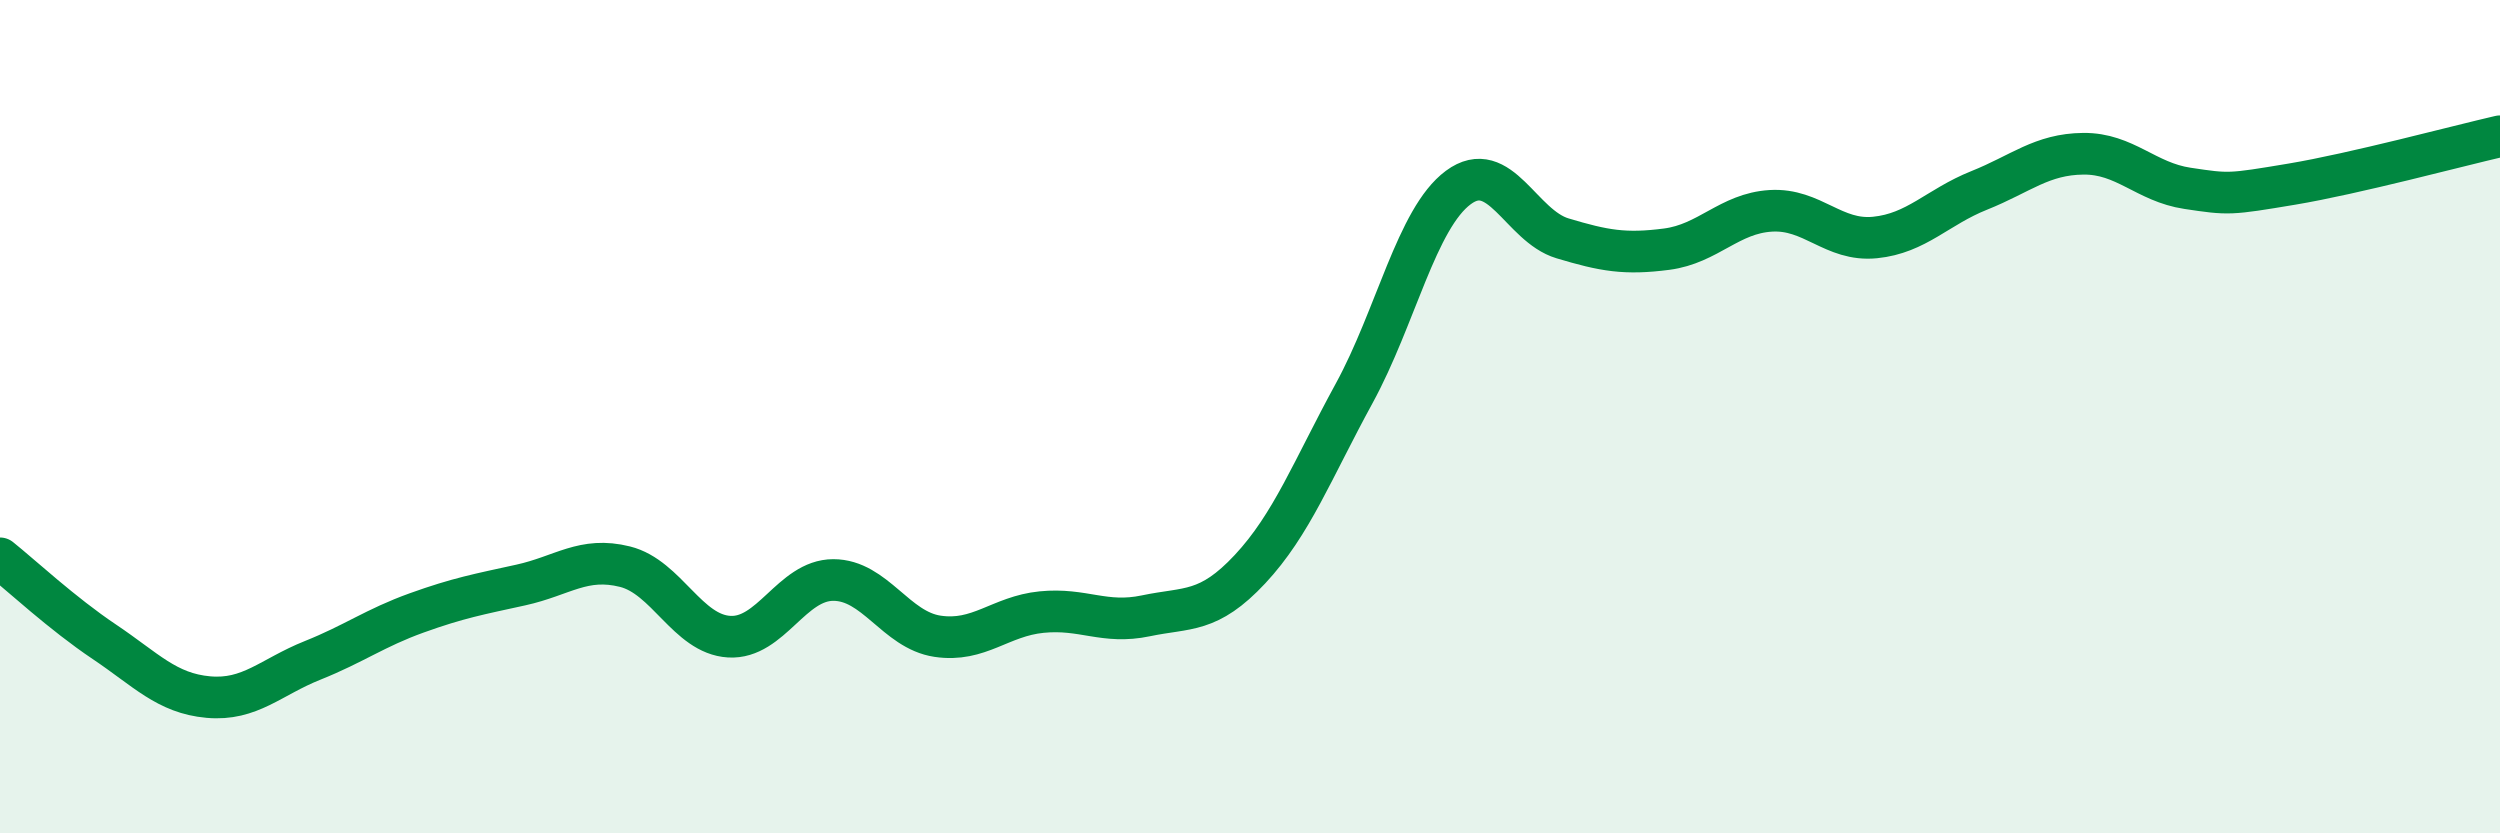
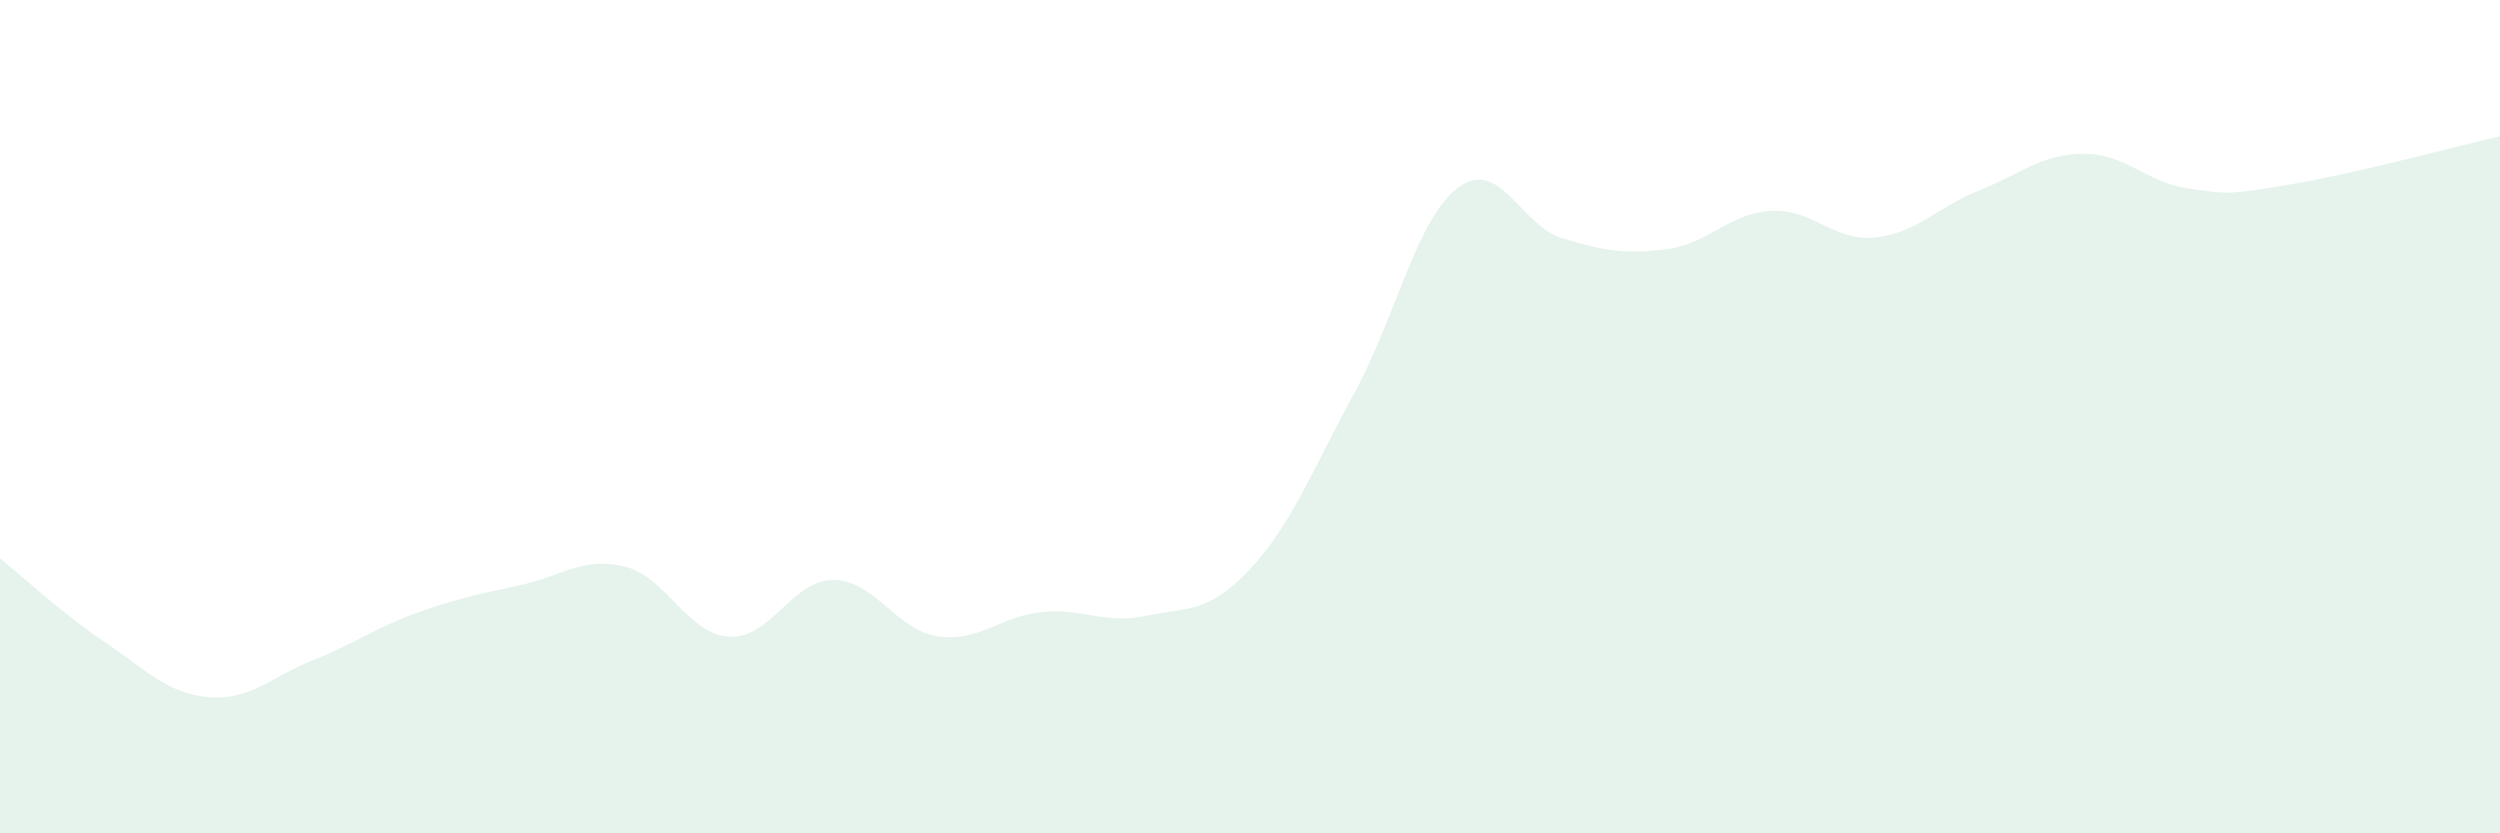
<svg xmlns="http://www.w3.org/2000/svg" width="60" height="20" viewBox="0 0 60 20">
  <path d="M 0,13.4 C 0.5,13.8 1.5,14.73 2.5,15.4 C 3.5,16.07 4,16.64 5,16.73 C 6,16.82 6.5,16.25 7.5,15.85 C 8.5,15.45 9,15.07 10,14.71 C 11,14.35 11.5,14.26 12.5,14.04 C 13.5,13.82 14,13.35 15,13.6 C 16,13.85 16.5,15.22 17.5,15.28 C 18.5,15.34 19,13.92 20,13.92 C 21,13.92 21.5,15.12 22.5,15.27 C 23.5,15.42 24,14.79 25,14.69 C 26,14.59 26.5,14.99 27.5,14.78 C 28.5,14.57 29,14.73 30,13.66 C 31,12.59 31.5,11.27 32.5,9.44 C 33.5,7.61 34,5.24 35,4.5 C 36,3.76 36.5,5.42 37.5,5.72 C 38.5,6.02 39,6.11 40,5.98 C 41,5.85 41.5,5.12 42.5,5.06 C 43.5,5 44,5.8 45,5.7 C 46,5.6 46.5,4.97 47.5,4.57 C 48.5,4.17 49,3.7 50,3.69 C 51,3.68 51.5,4.37 52.5,4.52 C 53.5,4.67 53.5,4.67 55,4.42 C 56.5,4.17 59,3.5 60,3.27L60 20L0 20Z" fill="#008740" opacity="0.1" stroke-linecap="round" stroke-linejoin="round" />
-   <path d="M 0,13.4 C 0.5,13.8 1.5,14.73 2.5,15.4 C 3.5,16.07 4,16.64 5,16.73 C 6,16.82 6.5,16.25 7.5,15.85 C 8.5,15.45 9,15.07 10,14.71 C 11,14.35 11.5,14.26 12.5,14.04 C 13.5,13.82 14,13.35 15,13.6 C 16,13.85 16.5,15.22 17.5,15.28 C 18.5,15.34 19,13.92 20,13.92 C 21,13.92 21.5,15.12 22.5,15.27 C 23.5,15.42 24,14.79 25,14.69 C 26,14.59 26.5,14.99 27.5,14.78 C 28.5,14.57 29,14.73 30,13.66 C 31,12.59 31.5,11.27 32.5,9.44 C 33.5,7.61 34,5.24 35,4.5 C 36,3.76 36.5,5.42 37.5,5.72 C 38.5,6.02 39,6.11 40,5.98 C 41,5.85 41.5,5.12 42.5,5.06 C 43.5,5 44,5.8 45,5.7 C 46,5.6 46.5,4.97 47.5,4.57 C 48.5,4.17 49,3.7 50,3.69 C 51,3.68 51.5,4.37 52.5,4.52 C 53.5,4.67 53.5,4.67 55,4.42 C 56.5,4.17 59,3.5 60,3.27" stroke="#008740" stroke-width="1" fill="none" stroke-linecap="round" stroke-linejoin="round" />
</svg>